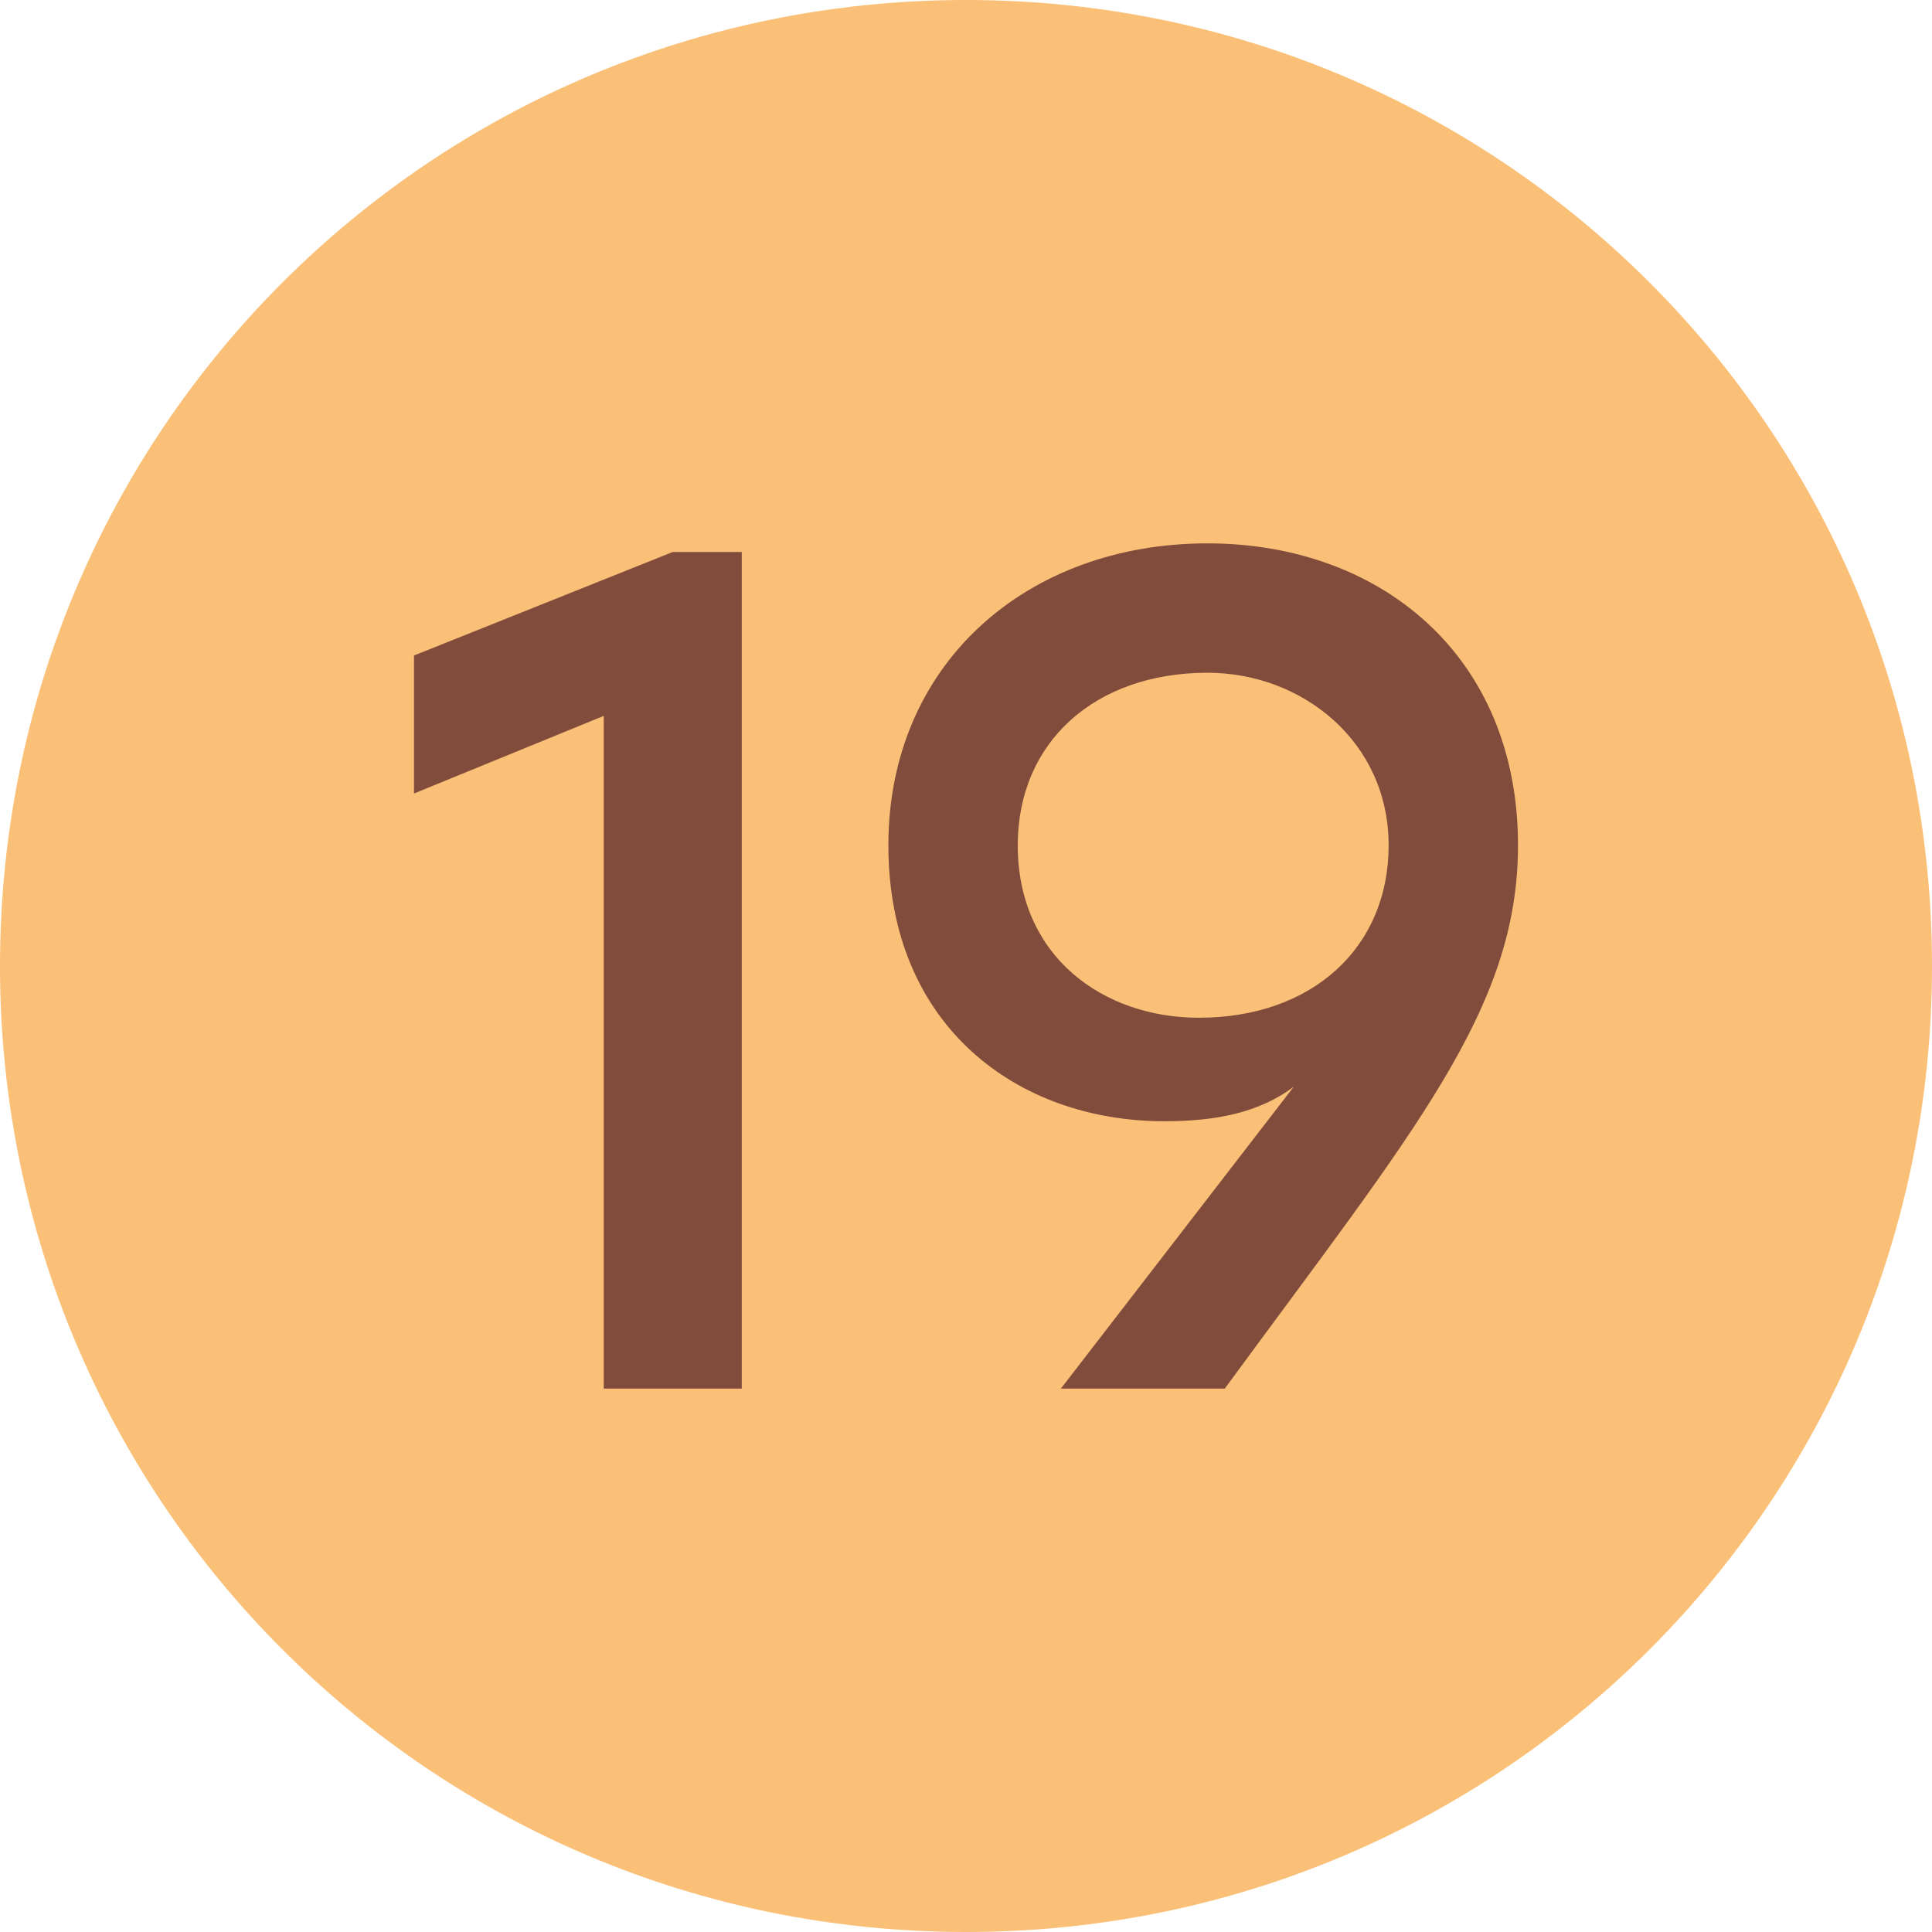
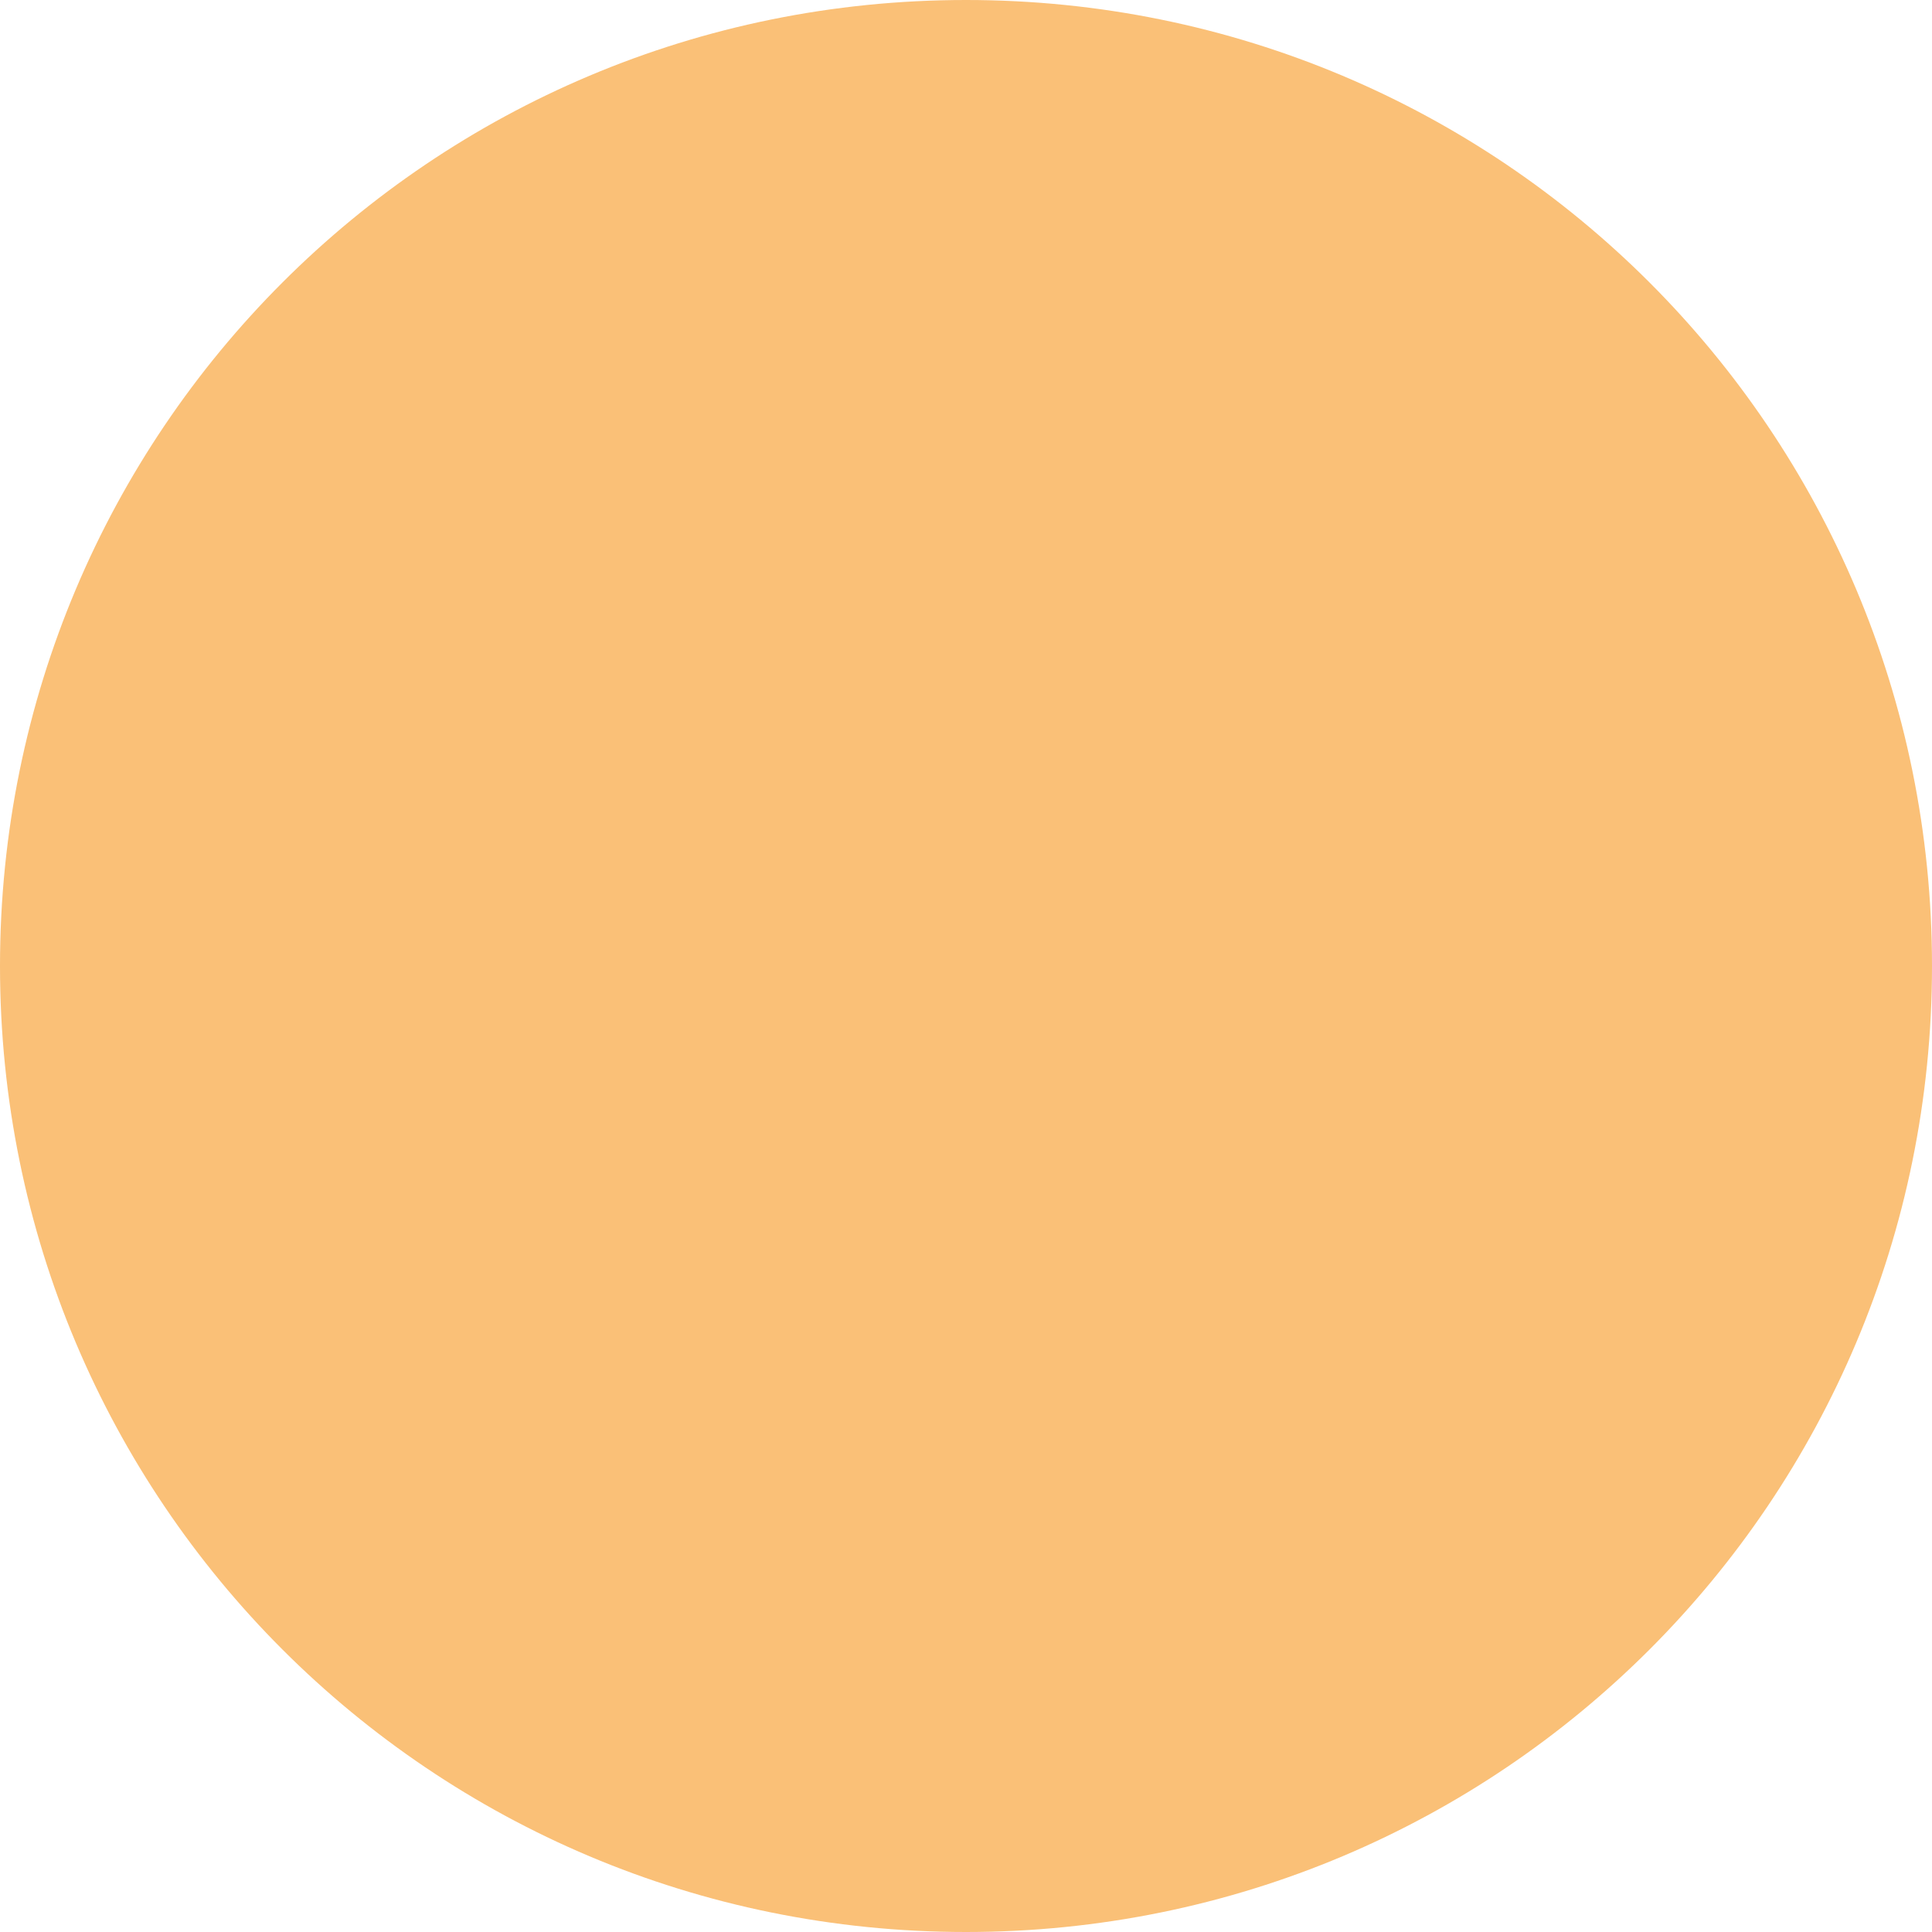
<svg xmlns="http://www.w3.org/2000/svg" xml:space="preserve" width="59px" height="59px" style="shape-rendering:geometricPrecision; text-rendering:geometricPrecision; image-rendering:optimizeQuality; fill-rule:evenodd; clip-rule:evenodd" viewBox="0 0 2.24 2.24">
  <defs>
    <style type="text/css">  .fil0 {fill:#FAC077} .fil1 {fill:#814C3B;fill-rule:nonzero}  </style>
  </defs>
  <g id="Layer_x0020_1">
    <path class="fil0" d="M1.12 2.24c0.62,0 1.12,-0.5 1.12,-1.12 0,-0.62 -0.5,-1.12 -1.12,-1.12 -0.62,0 -1.12,0.5 -1.12,1.12 0,0.62 0.5,1.12 1.12,1.12z" />
-     <path class="fil1" d="M0.78 0.64l-0.3 0.12 0 0.16 0.22 -0.09 0 0.78 0.16 0 0 -0.97 -0.08 0zm0.62 -0.01c-0.21,0 -0.37,0.14 -0.37,0.35 0,0.21 0.15,0.32 0.32,0.32 0.06,0 0.11,-0.01 0.15,-0.04l-0.27 0.35 0.19 0c0.22,-0.3 0.34,-0.44 0.34,-0.63 0,-0.22 -0.16,-0.35 -0.36,-0.35zm-0.01 0.55c-0.11,0 -0.21,-0.07 -0.21,-0.2 0,-0.12 0.09,-0.2 0.22,-0.2 0.11,0 0.21,0.08 0.21,0.2 0,0.12 -0.09,0.2 -0.22,0.2z" />
  </g>
</svg>